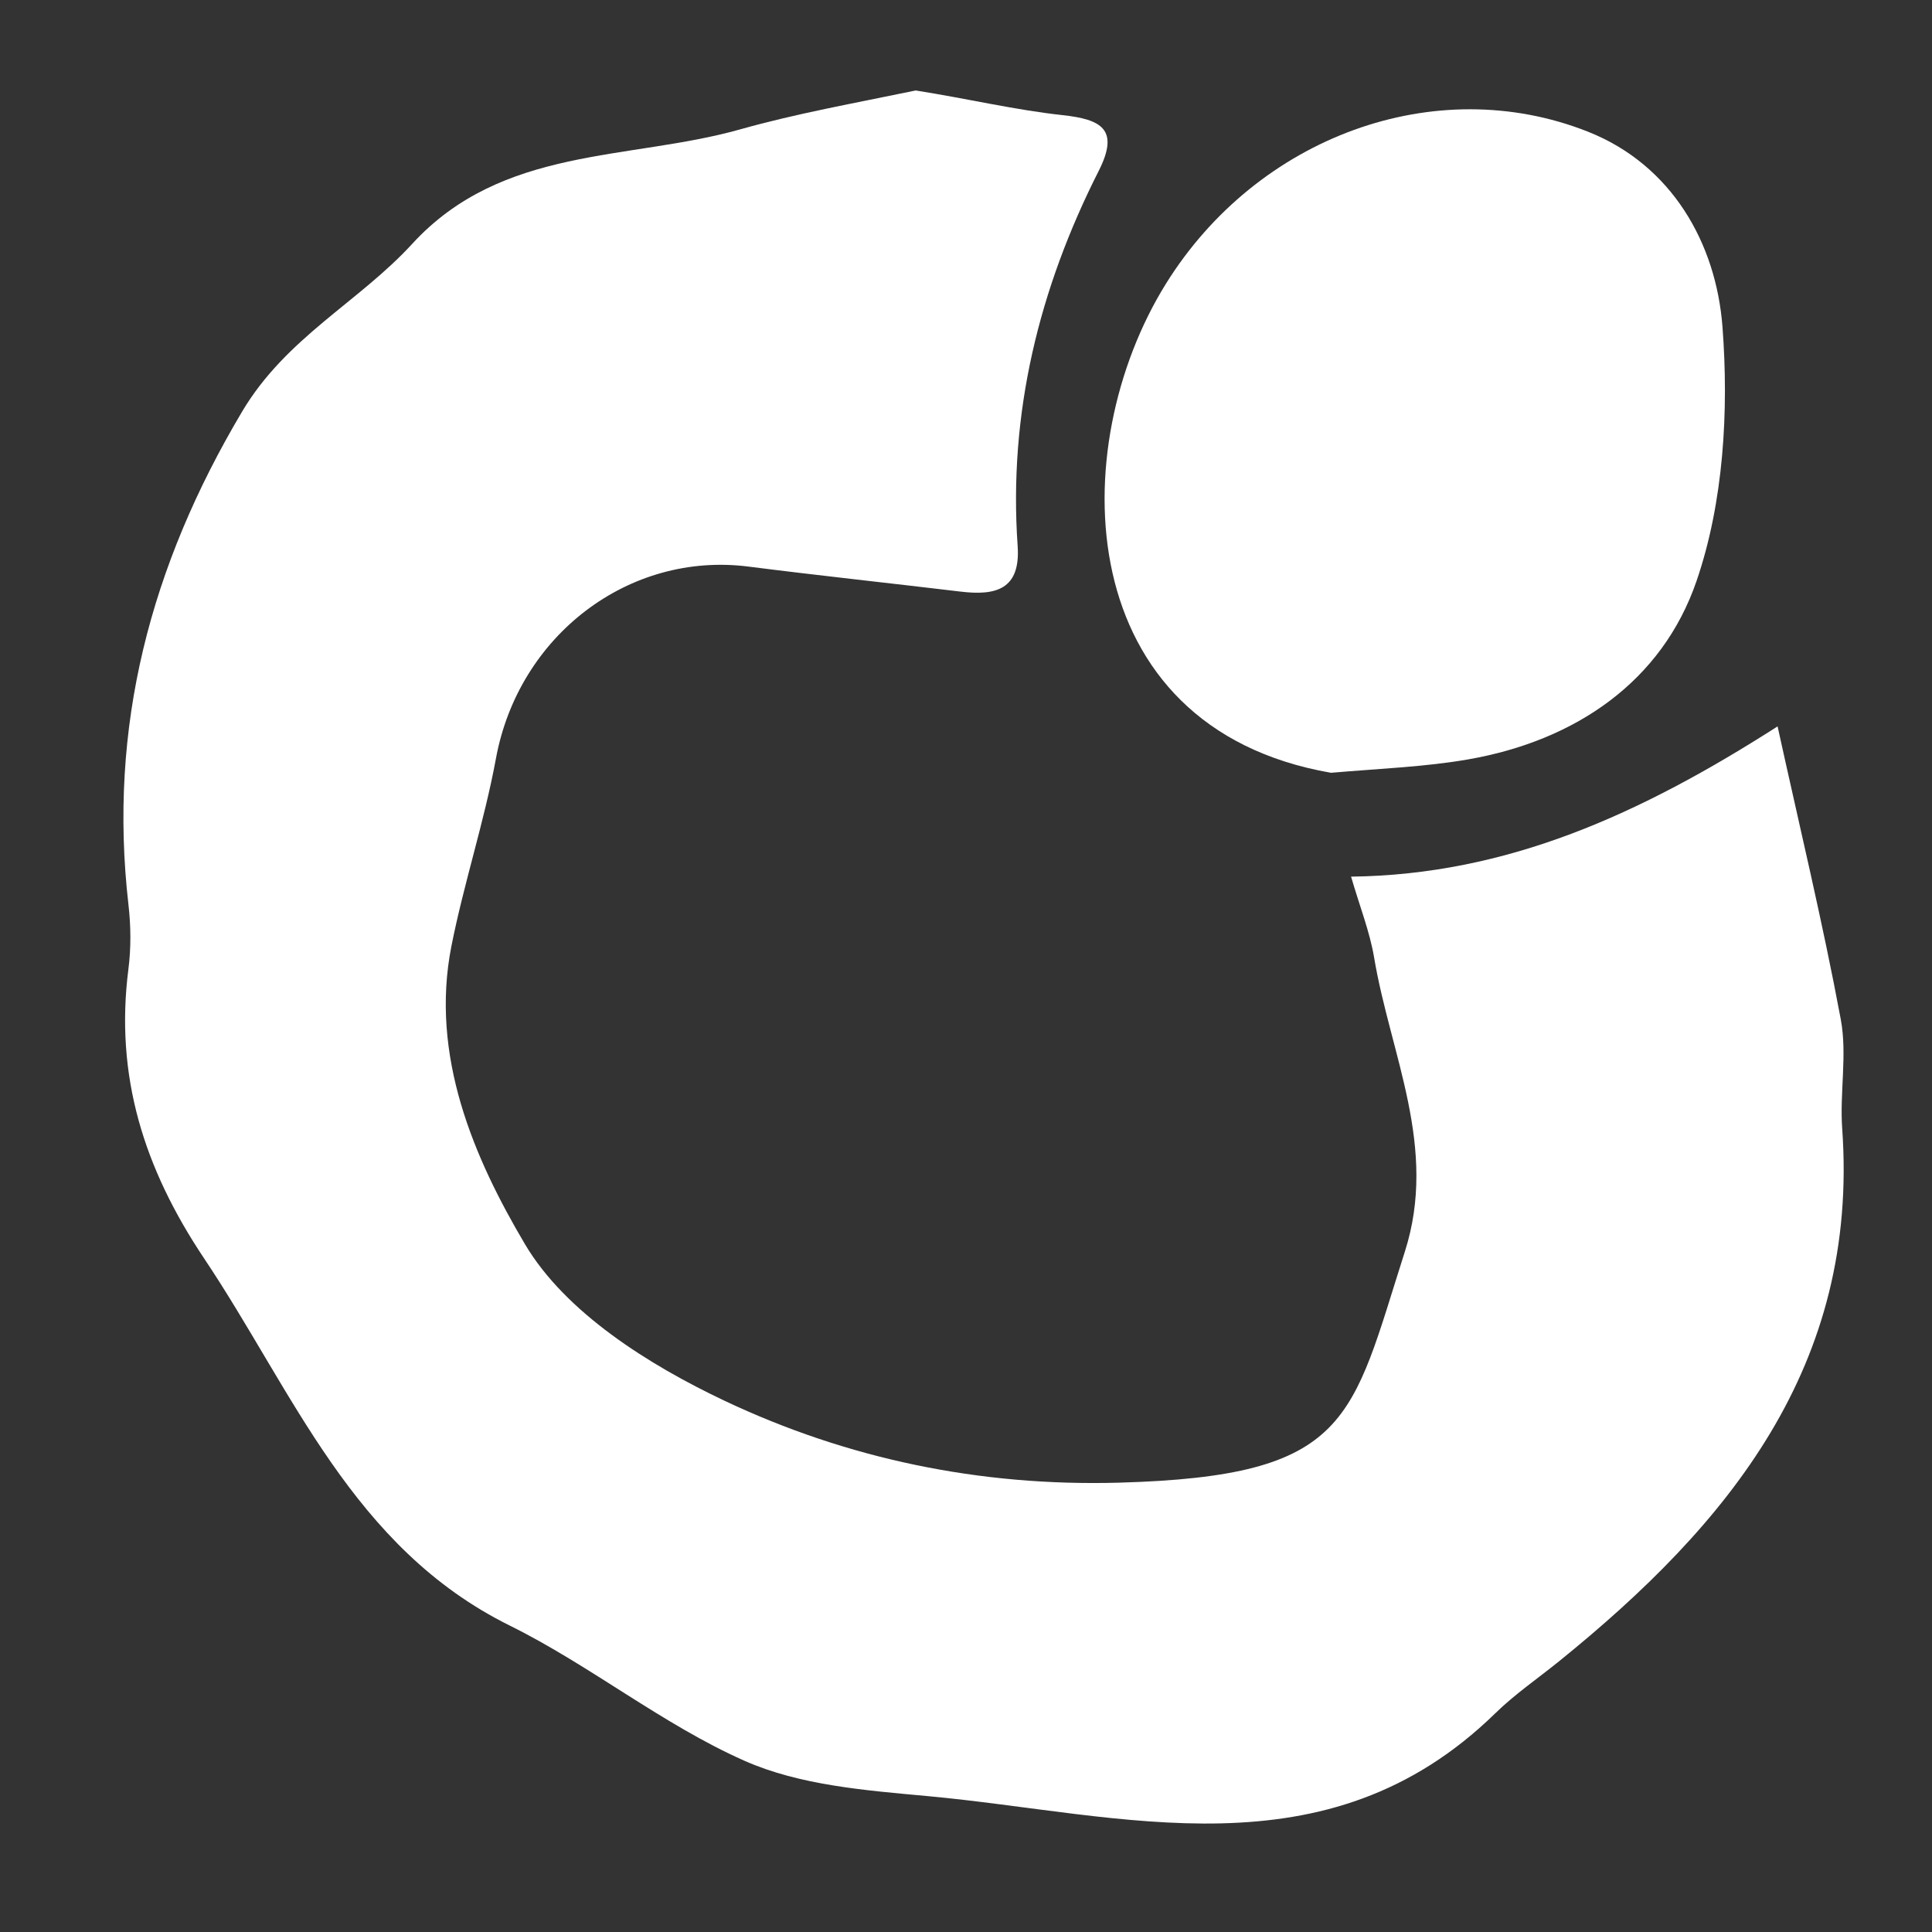
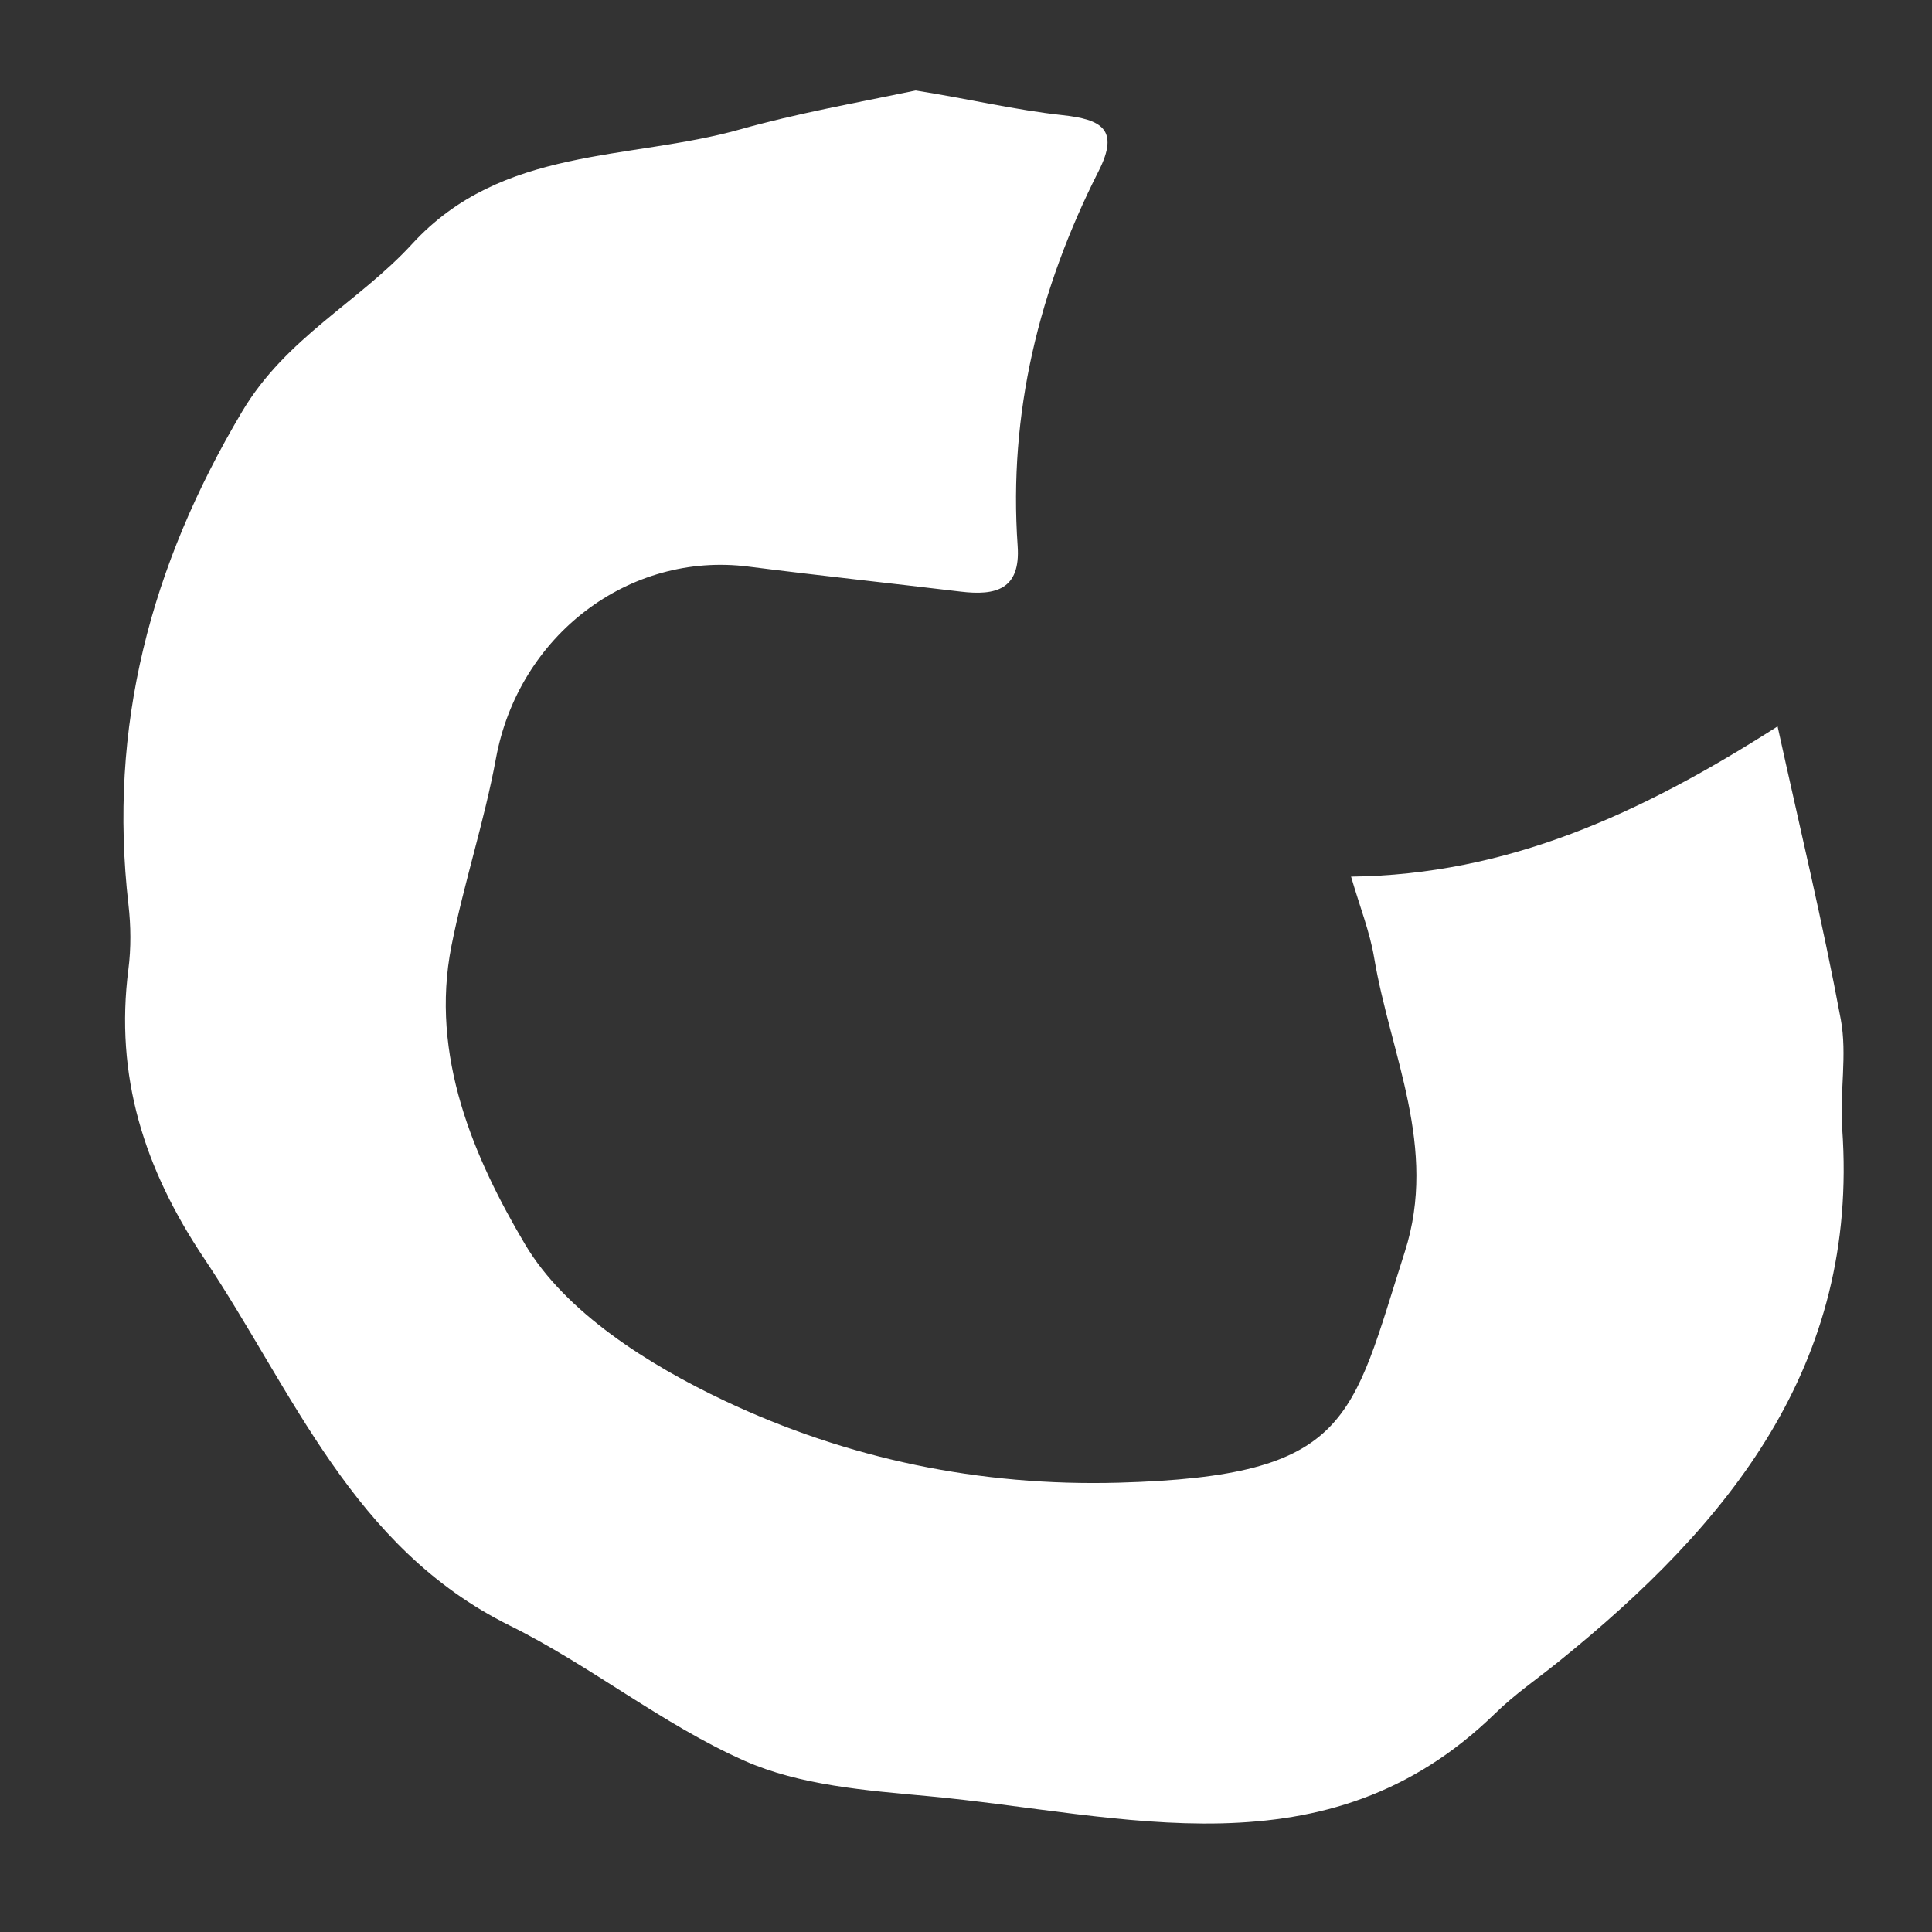
<svg xmlns="http://www.w3.org/2000/svg" version="1.1" id="Layer_1" x="0px" y="0px" width="100%" viewBox="0 0 150 150" enable-background="new 0 0 150 150" xml:space="preserve">
  <rect x="0" y="0" width="150" height="150" fill="#333333" stroke="none" />
  <path fill="#FFFFFF" opacity="1" stroke="none" d=" M71.094,7.024   C75.179,7.671 78.807,8.537 82.486,8.938   C85.512,9.267 86.941,10.034 85.303,13.27   C80.671,22.418 78.289,32.08 79.01,42.39   C79.247,45.785 77.291,46.258 74.588,45.933   C69.098,45.274 63.599,44.689 58.115,43.99   C48.835,42.807 40.264,49.326 38.504,58.892   C37.603,63.787 36.02,68.554 35.051,73.439   C33.356,81.977 36.815,89.939 40.762,96.604   C43.903,101.907 50.381,105.976 56.249,108.752   C65.764,113.254 76.043,115.416 86.879,115.114   C104.893,114.61 104.891,110.258 109.071,97.183   C111.661,89.082 107.954,81.901 106.688,74.353   C106.351,72.341 105.577,70.402 104.897,68.062   C117.021,67.912 127.342,63.224 138.011,56.397   C139.738,64.265 141.526,71.668 142.918,79.145   C143.428,81.883 142.827,84.807 143.028,87.626   C144.34,106.037 134.228,118.331 121.024,128.998   C119.376,130.329 117.61,131.539 116.101,133.012   C102.961,145.841 87.194,140.847 72.018,139.449   C67.21,139.006 62.101,138.614 57.793,136.703   C51.426,133.879 45.851,129.316 39.583,126.212   C27.349,120.153 22.786,108.07 15.852,97.709   C11.174,90.72 8.906,83.542 9.97,75.239   C10.18,73.599 10.163,71.891 9.974,70.246   C8.387,56.428 11.672,43.942 18.796,31.958   C22.219,26.2 27.846,23.466 32.003,18.934   C38.993,11.313 48.825,12.482 57.479,10.041   C61.81,8.82 66.262,8.028 71.094,7.024  z" />
-   <path fill="#FFFFFF" opacity="1" stroke="none" d=" M103.338,59.999   C83.126,56.487 82.583,34.786 90.528,22.021   C97.617,10.63 111.42,5.529 123.285,10.223   C129.792,12.797 133.239,18.882 133.733,25.379   C134.23,31.907 133.82,38.987 131.719,45.109   C129.044,52.904 122.327,57.506 113.99,58.959   C110.63,59.544 107.188,59.667 103.338,59.999  z" />
</svg>